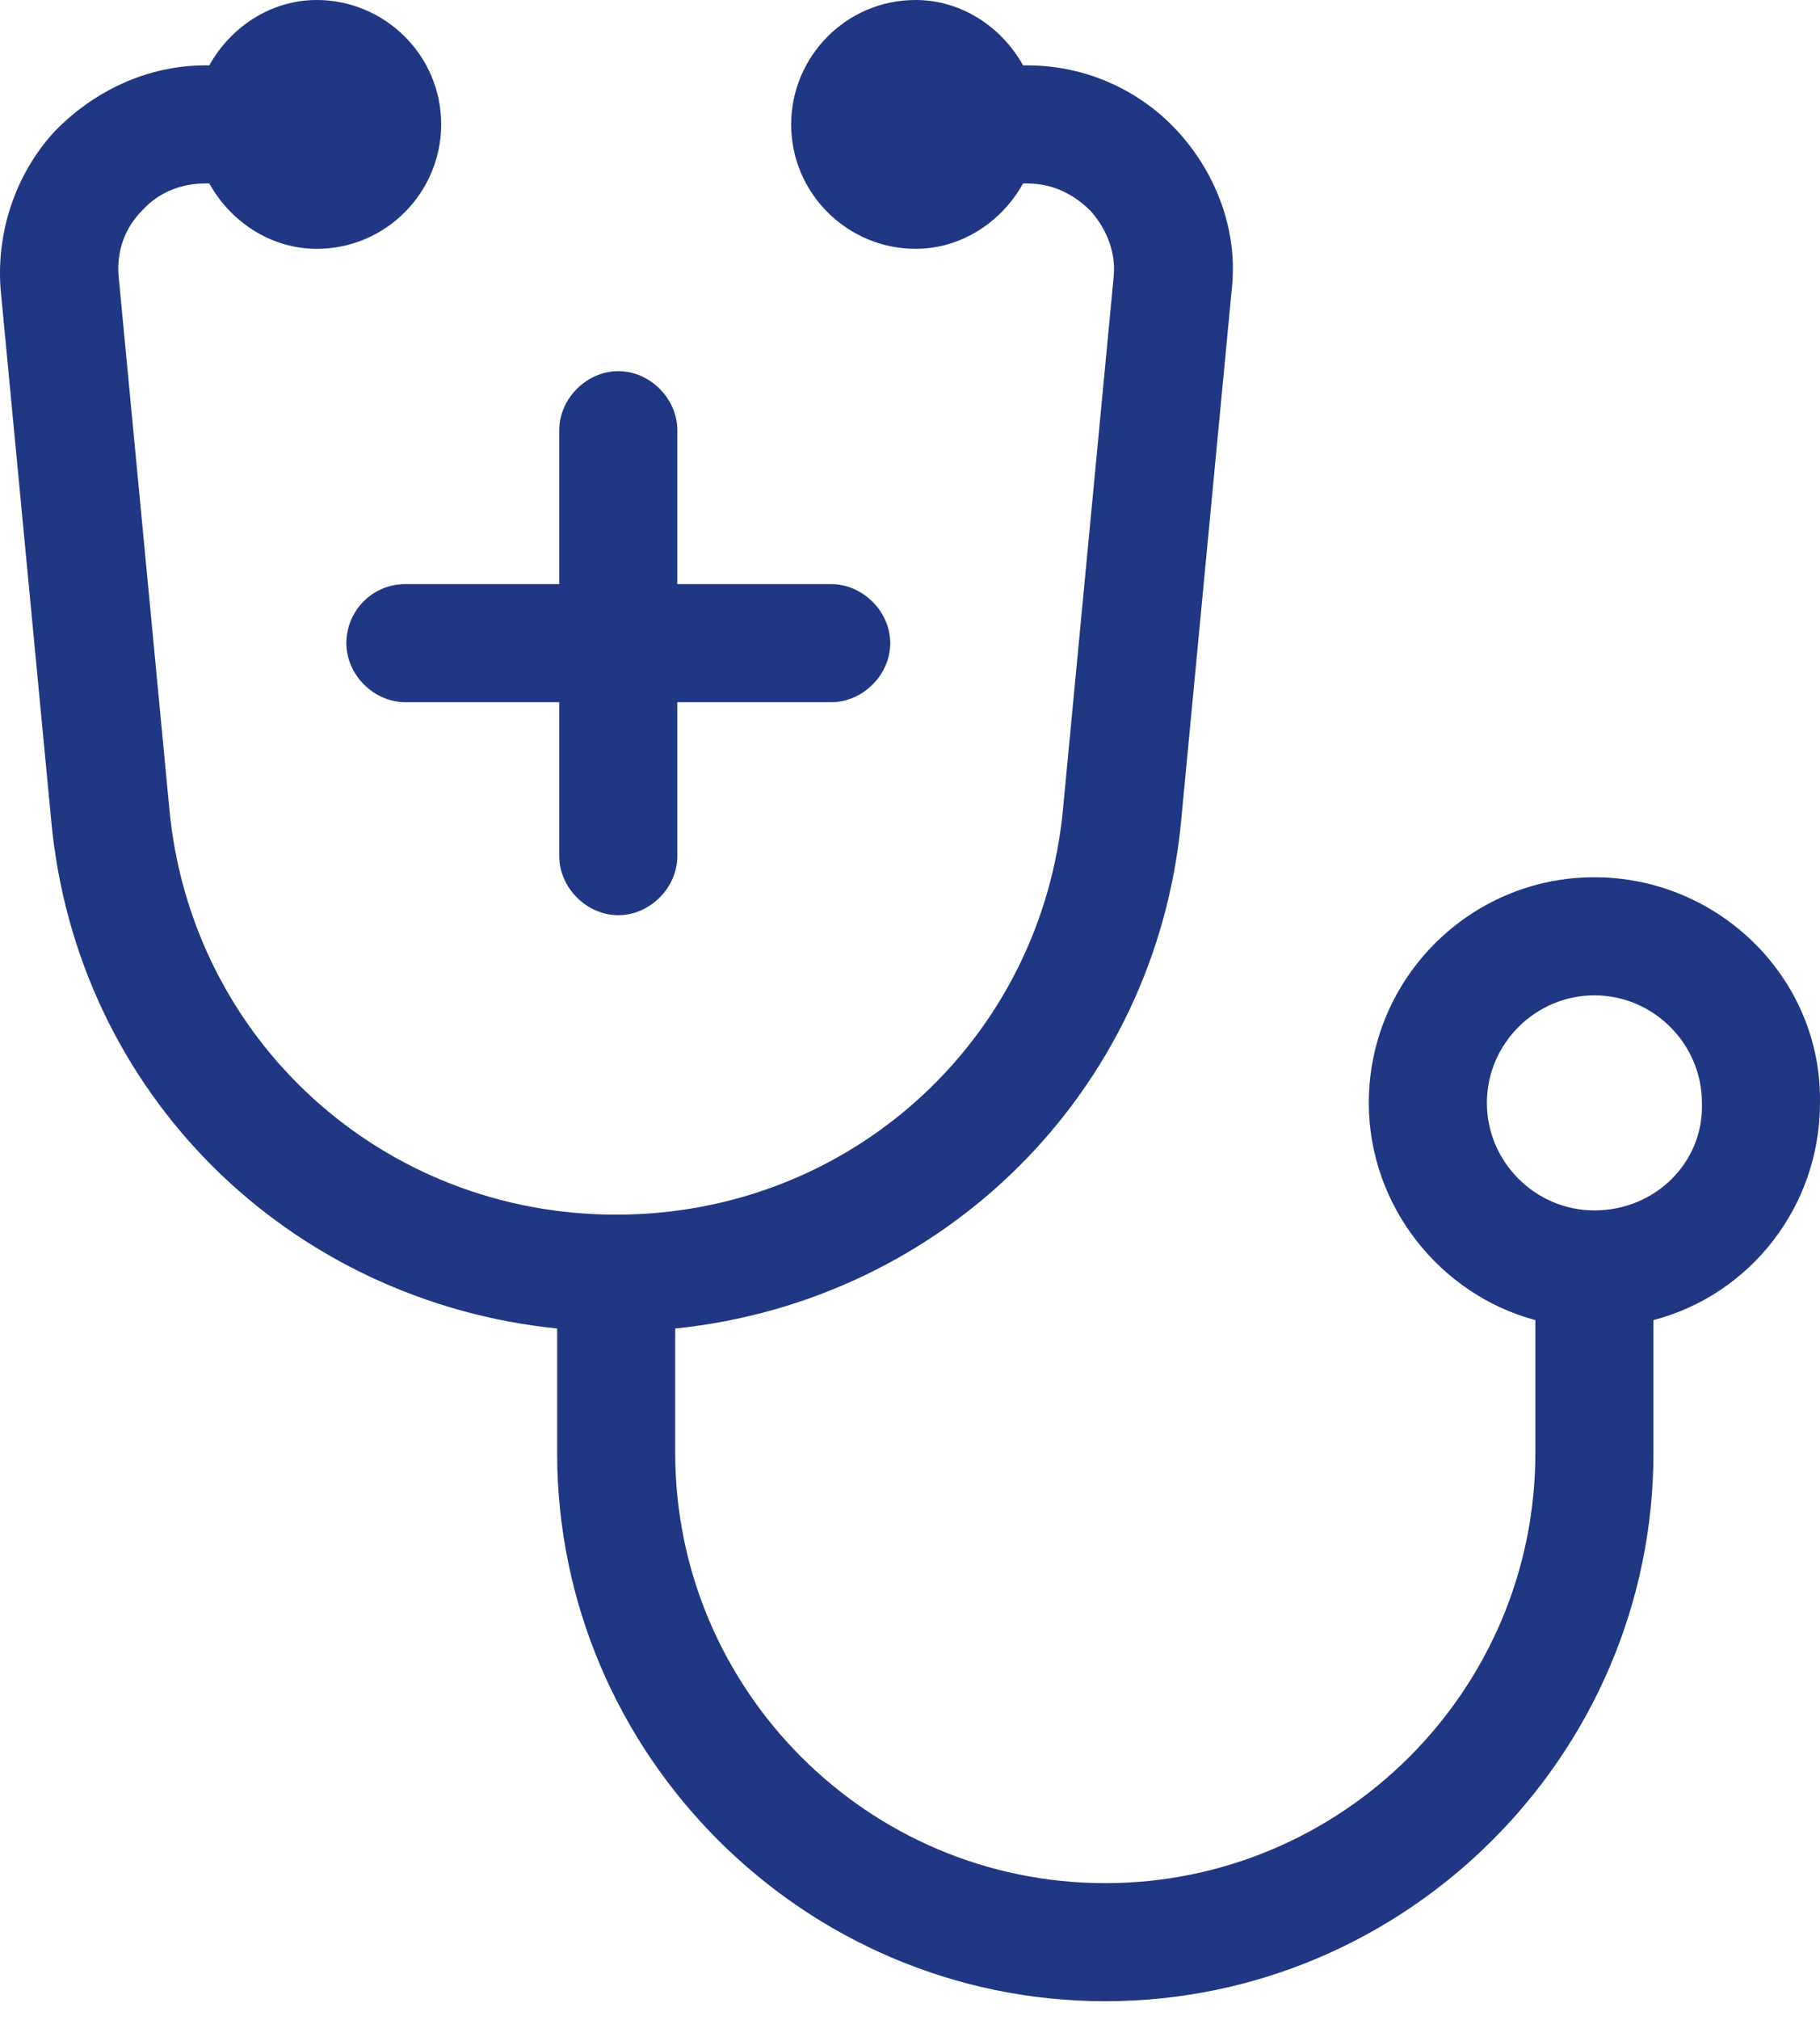
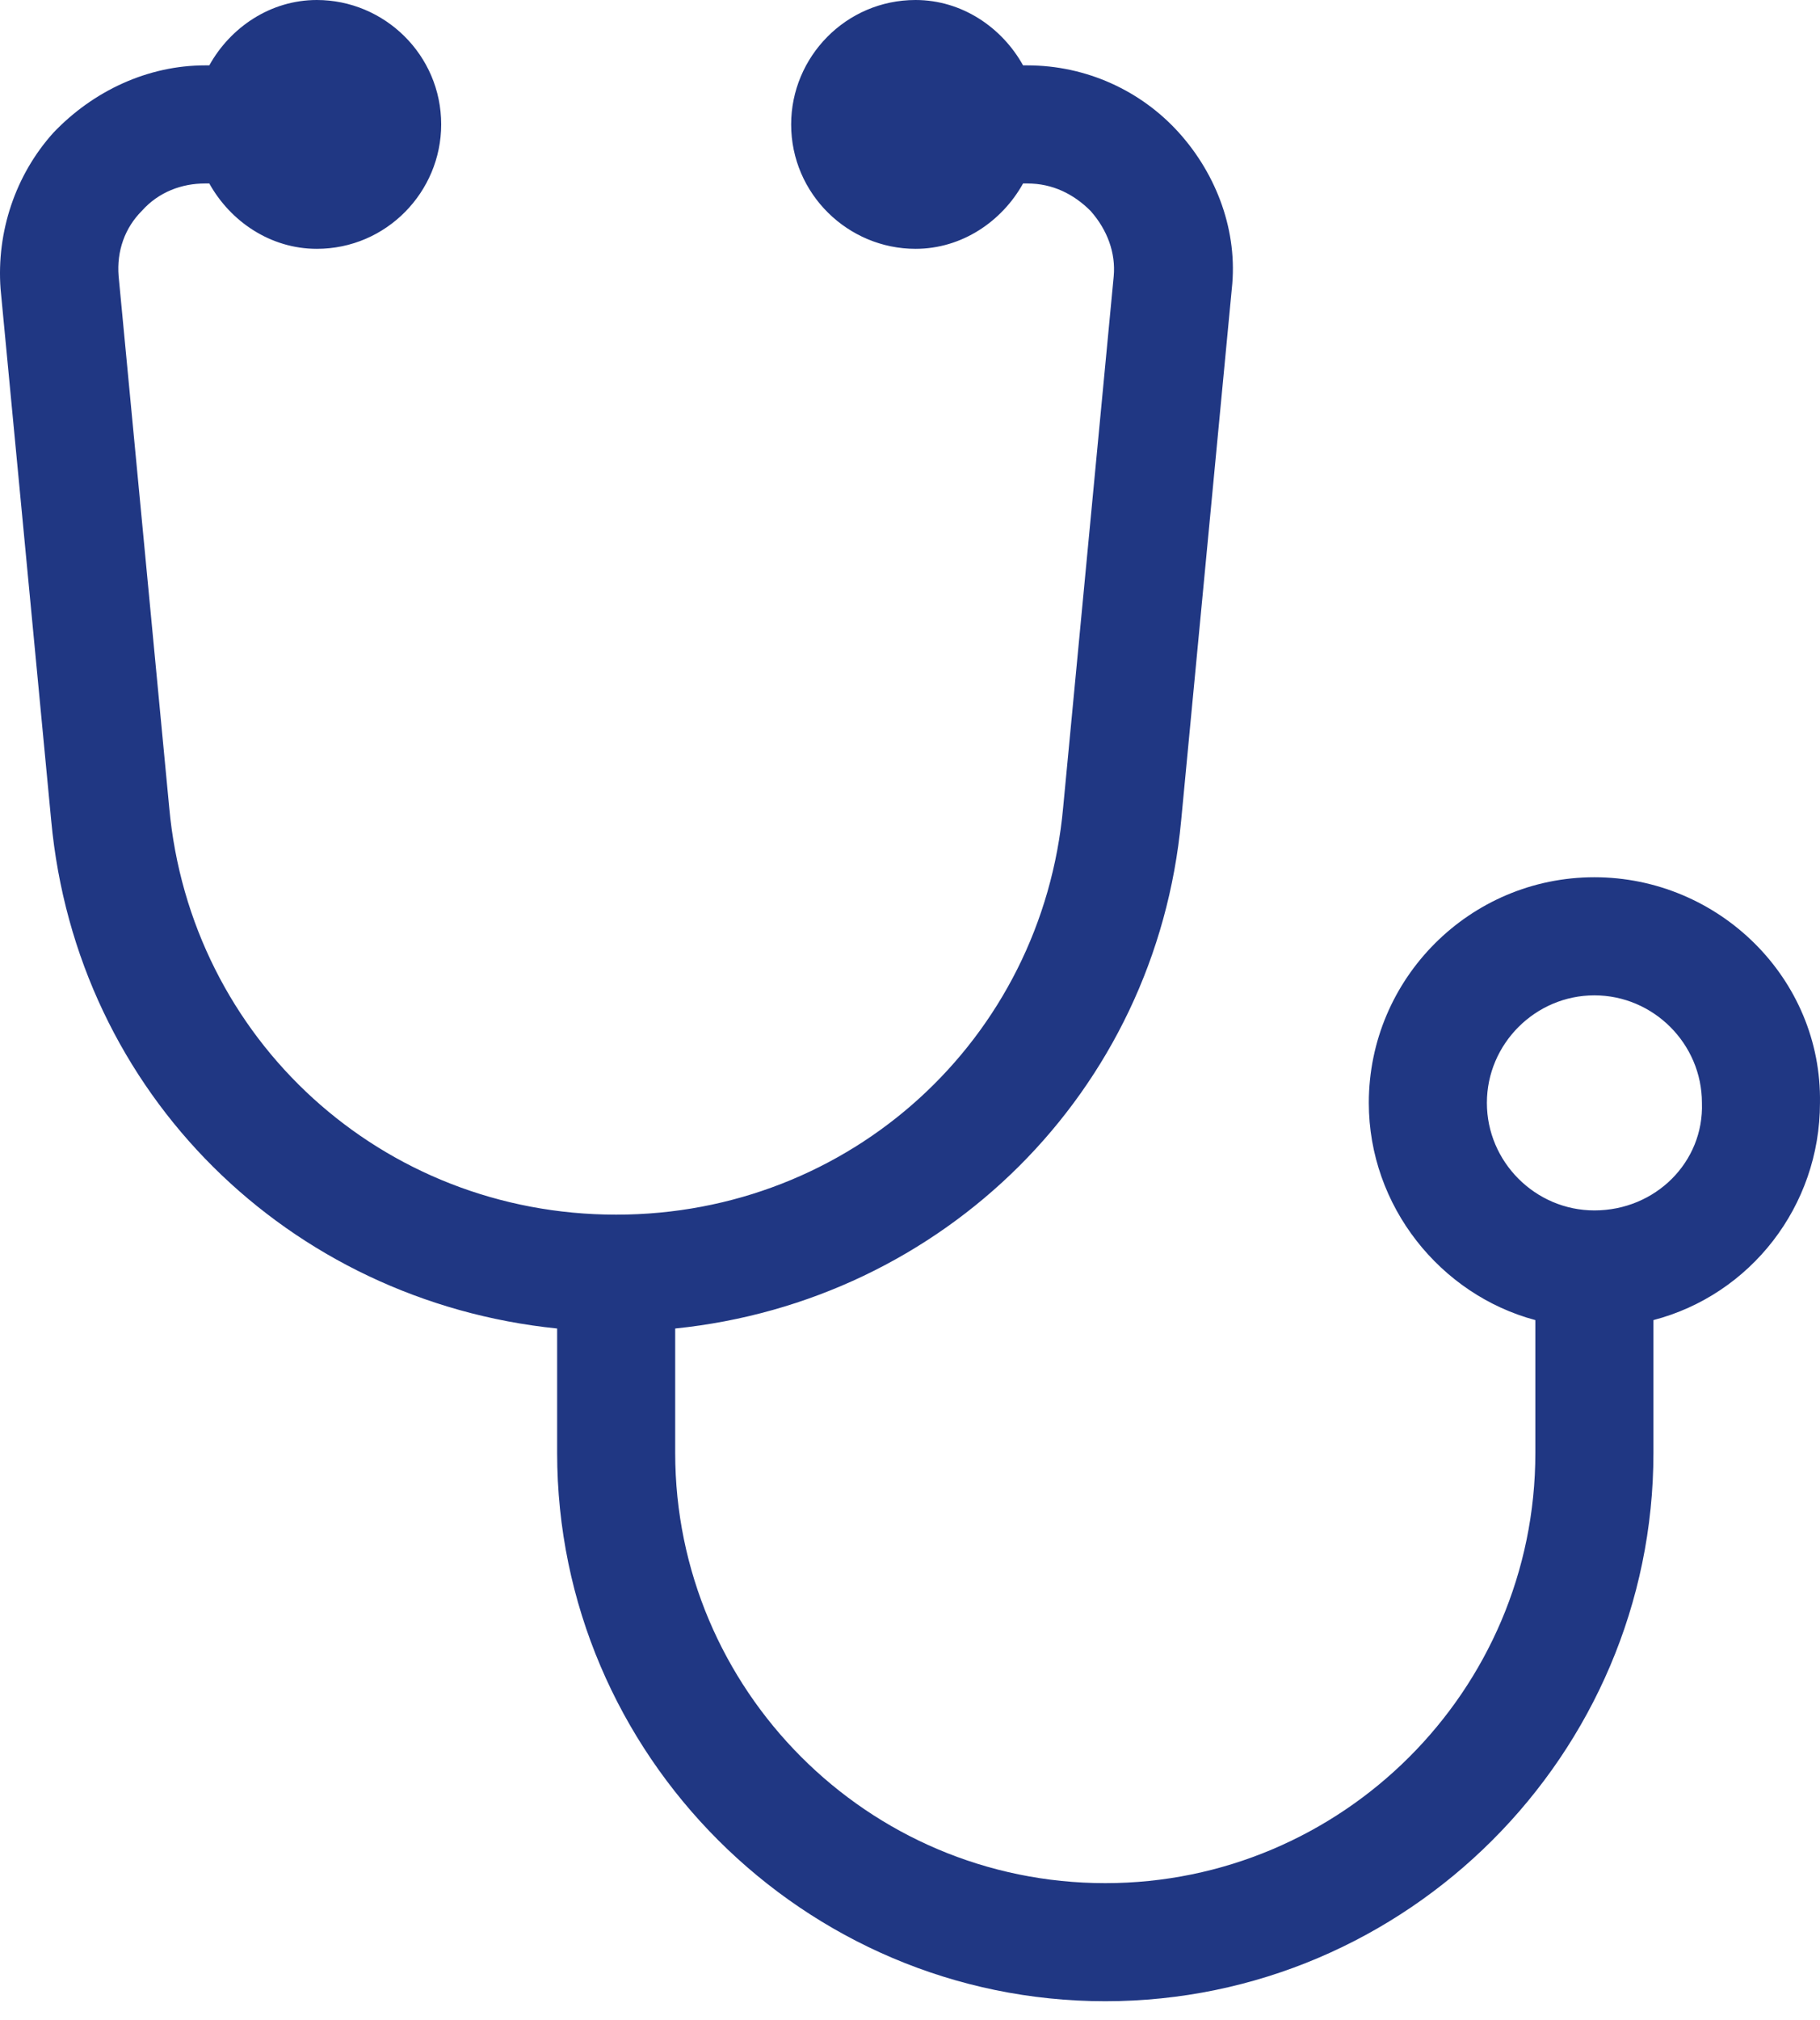
<svg xmlns="http://www.w3.org/2000/svg" width="73" height="81" viewBox="0 0 73 81" fill="none">
  <path d="M63.951 35.177C58.962 35.177 54.903 39.236 54.903 44.225C54.903 48.369 57.778 51.92 61.583 52.935V58.262C61.583 67.818 53.803 75.513 44.333 75.513C34.777 75.513 27.082 67.733 27.082 58.262V53.273C37.822 52.174 46.362 43.803 47.377 32.894L49.407 11.585C49.66 9.302 48.814 7.019 47.292 5.327C45.771 3.636 43.572 2.621 41.204 2.621H41.035C40.189 1.099 38.583 0 36.722 0C33.932 0 31.733 2.283 31.733 4.989C31.733 7.779 34.017 9.978 36.722 9.978C38.583 9.978 40.19 8.878 41.035 7.357H41.204C42.219 7.357 43.064 7.78 43.741 8.456C44.418 9.217 44.756 10.147 44.671 11.077L42.642 32.386C41.796 41.688 34.101 48.707 24.715 48.707C15.329 48.707 7.634 41.688 6.788 32.386L4.758 11.077C4.674 10.063 5.012 9.133 5.689 8.456C6.365 7.695 7.295 7.357 8.226 7.357H8.395C9.241 8.878 10.847 9.978 12.707 9.978C15.498 9.978 17.696 7.695 17.696 4.989C17.696 2.198 15.413 0 12.707 0C10.847 0 9.24 1.099 8.395 2.621H8.226C5.942 2.621 3.744 3.636 2.137 5.327C0.615 7.019 -0.146 9.302 0.023 11.585L2.053 32.894C3.067 43.887 11.608 52.174 22.347 53.273V58.262C22.347 70.354 32.241 80.248 44.333 80.248C56.425 80.248 66.319 70.355 66.319 58.262V52.935C70.209 51.92 72.999 48.369 72.999 44.225C73.083 39.236 68.939 35.177 63.95 35.177H63.951ZM63.951 48.537C61.584 48.537 59.639 46.593 59.639 44.225C59.639 41.857 61.584 39.913 63.951 39.913C66.319 39.913 68.264 41.857 68.264 44.225C68.348 46.593 66.403 48.537 63.951 48.537Z" fill="#203783" />
-   <path d="M13.892 25.791C13.892 27.059 14.991 28.158 16.259 28.158H22.432V34.331C22.432 35.599 23.532 36.699 24.8 36.699C26.068 36.699 27.167 35.599 27.167 34.331V28.158H33.34C34.608 28.158 35.708 27.059 35.708 25.791C35.708 24.523 34.608 23.423 33.34 23.423H27.167V17.25C27.167 15.982 26.068 14.883 24.8 14.883C23.532 14.883 22.432 15.982 22.432 17.25V23.423H16.259C14.906 23.423 13.892 24.523 13.892 25.791Z" fill="#203783" />
</svg>